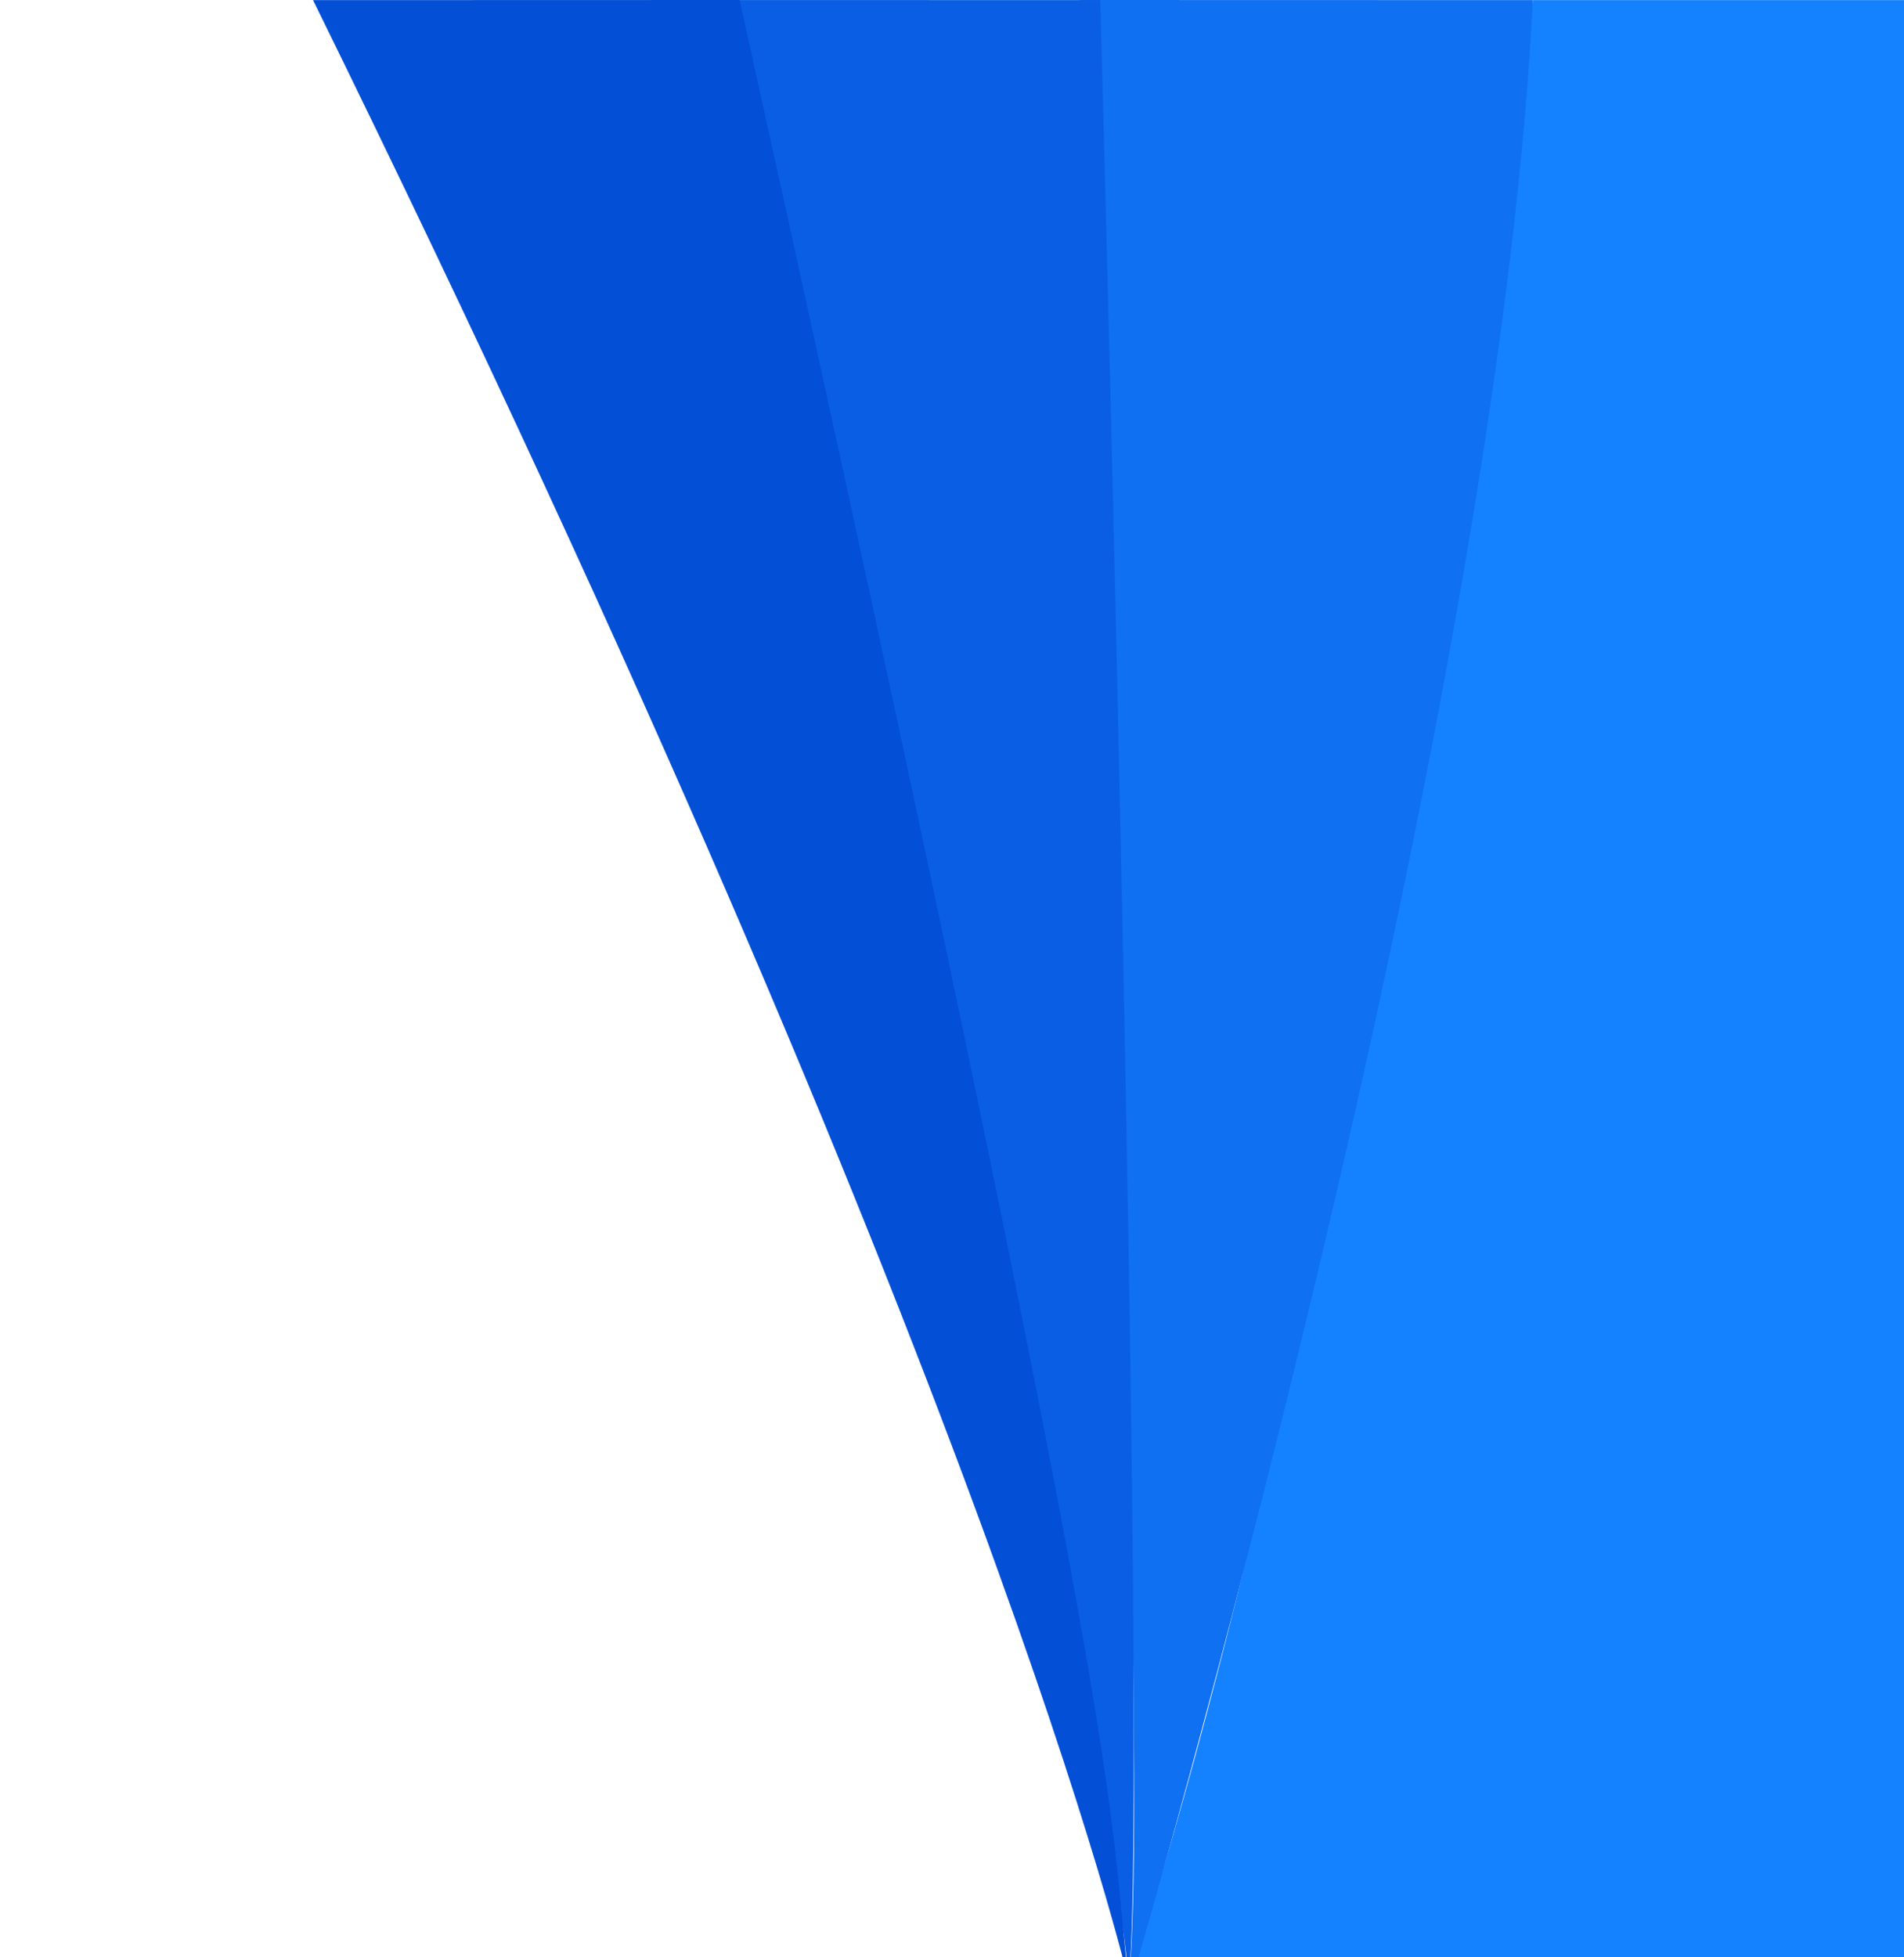
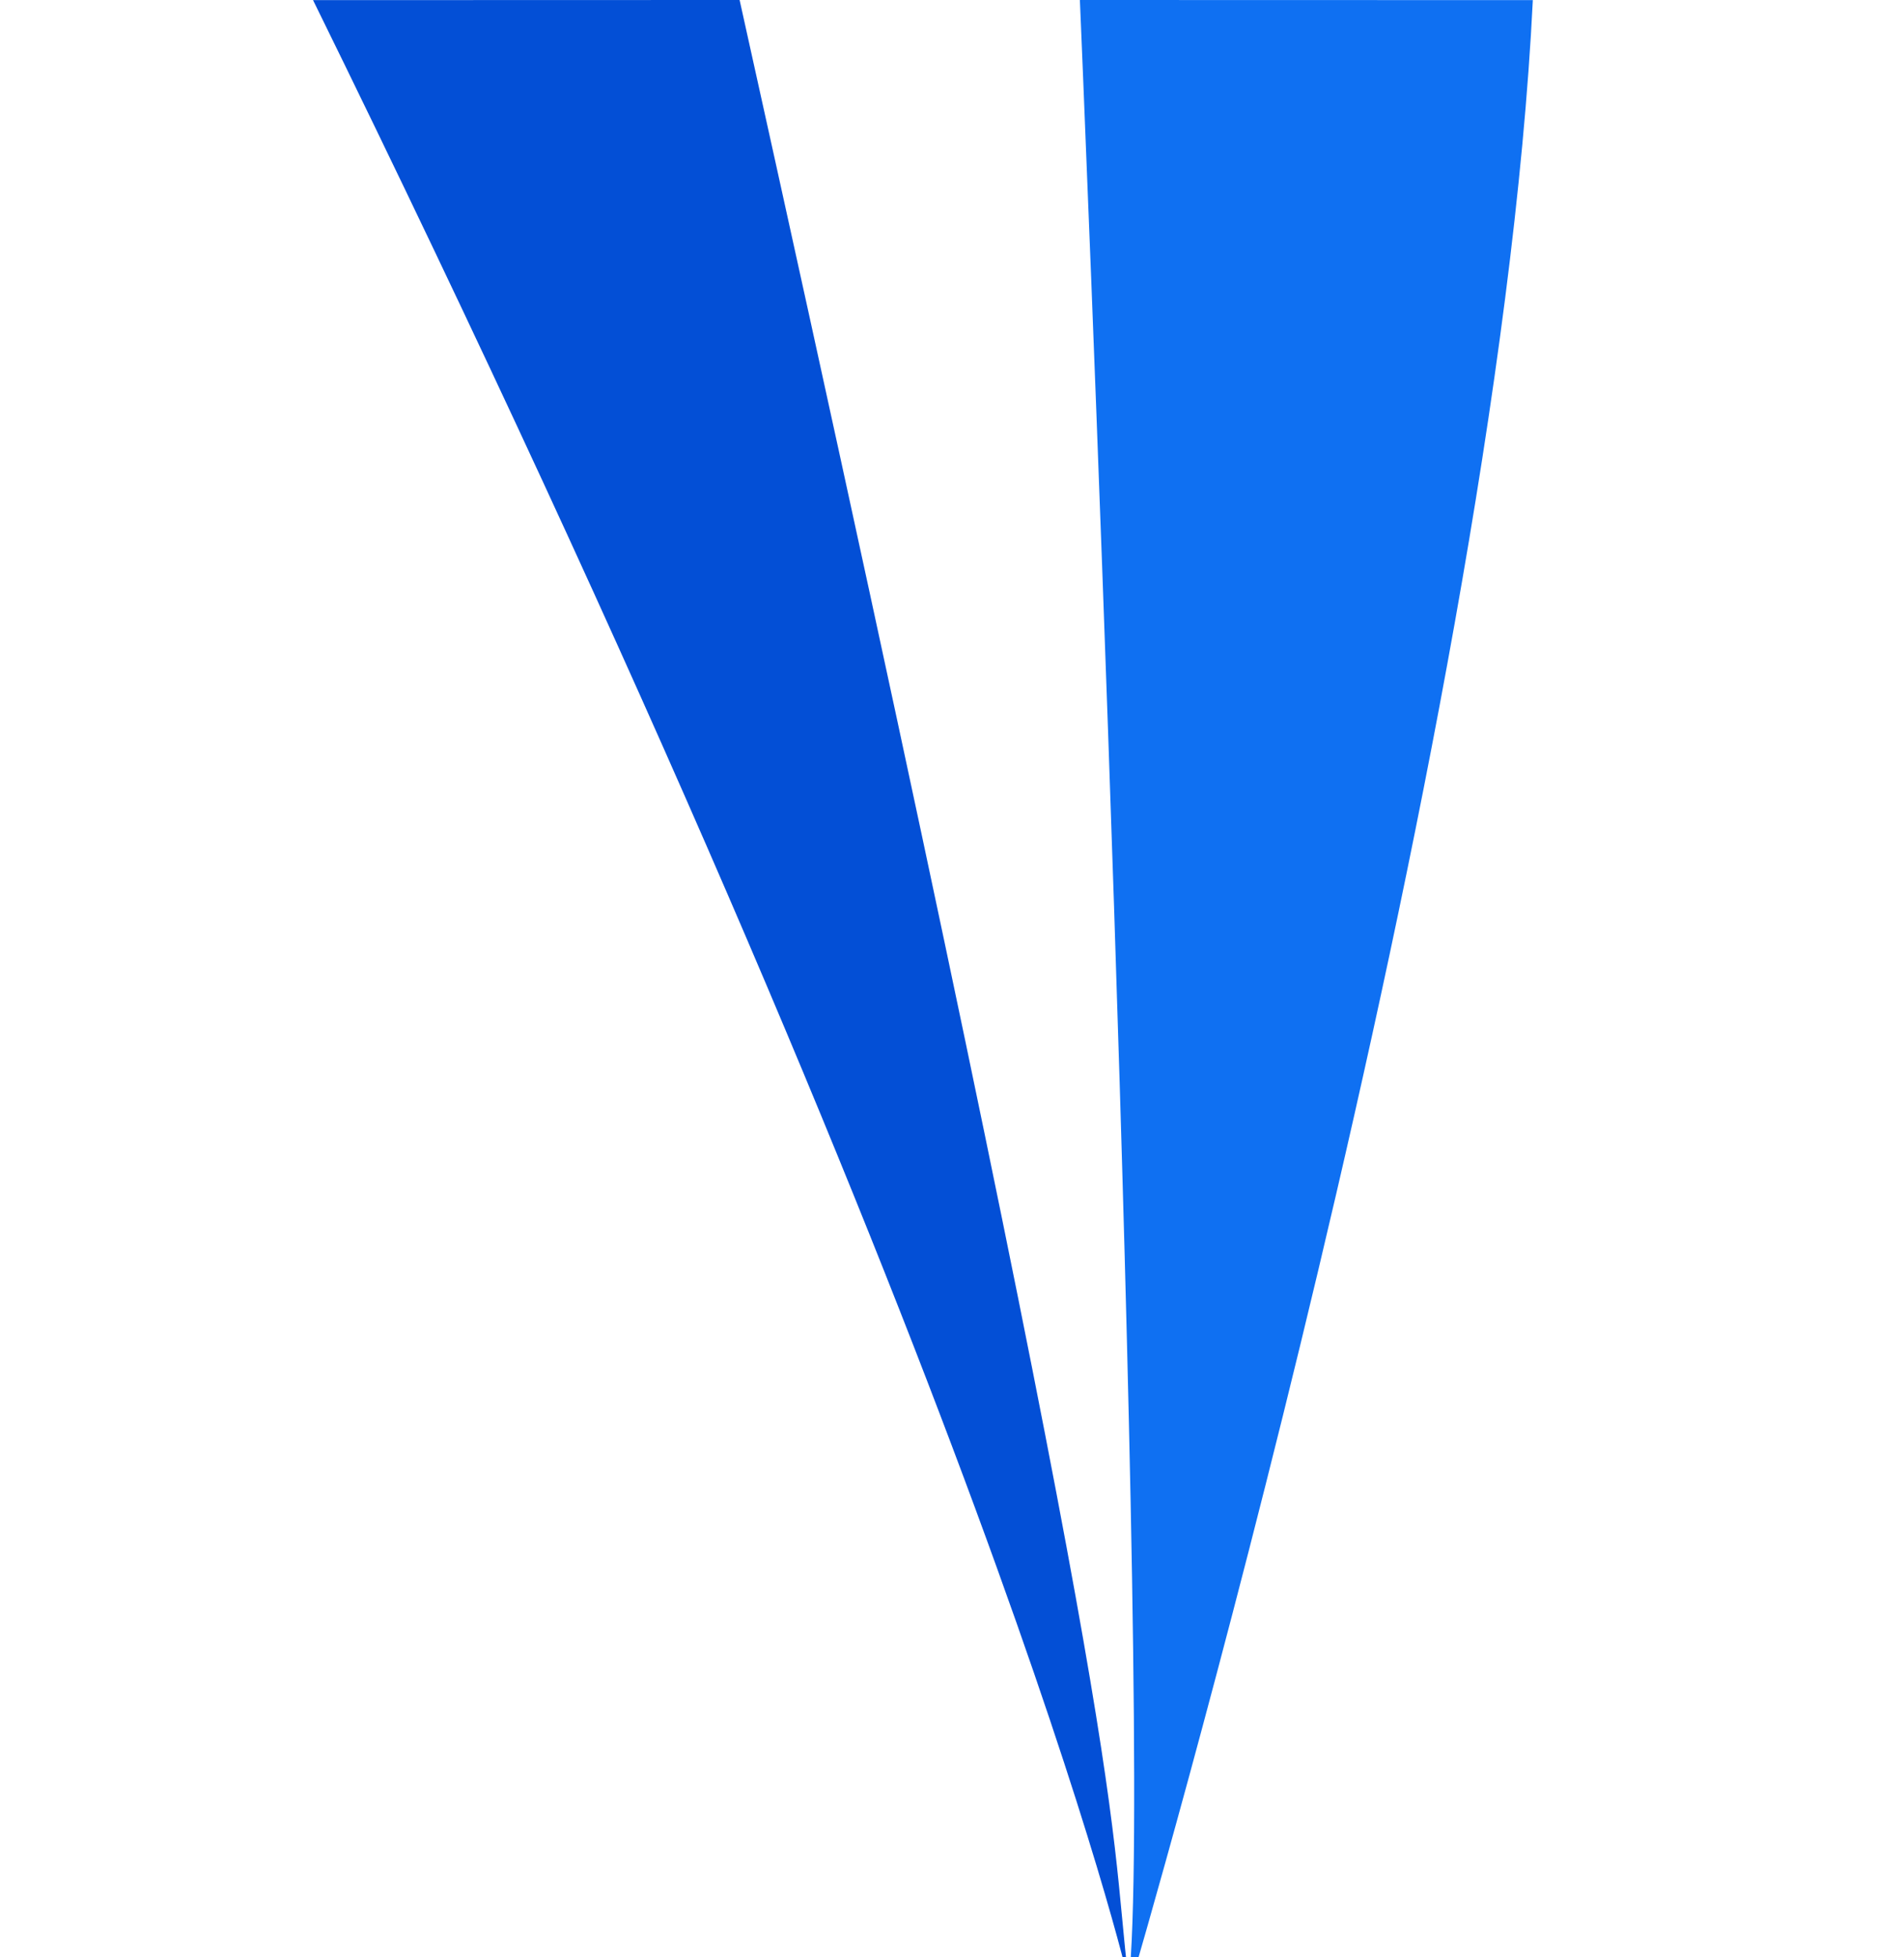
<svg xmlns="http://www.w3.org/2000/svg" version="1.1" id="Capa_1" x="0px" y="0px" width="567.28px" height="583px" viewBox="0 0 567.28 583" enable-background="new 0 0 567.28 583" xml:space="preserve">
  <g>
-     <path fill="#1482FF" d="M567.28,590.492V380.867V0.036H456.694c0,0-47.505,362.812-120.411,590.26l6.164,0.006" />
    <path fill="#0F70F2" d="M321.742,0c0,0,22.299,523.308,14.541,590.296l0.776,0.196c0,0,108.775-369.24,119.635-590.457L321.742,0z" />
-     <path fill="#0A5EE3" d="M336.283,590.296c6.203-60.756-8.481-590.26-8.481-590.26L203.63,0.004   C203.63,0.004,331.631,512.404,336.283,590.296z" />
    <path fill="#034FD6" d="M93.268,0.036L220.359,0c118.776,535.412,109.43,535.339,115.924,590.296   C336.283,590.296,295.601,411.749,93.268,0.036z" />
  </g>
</svg>